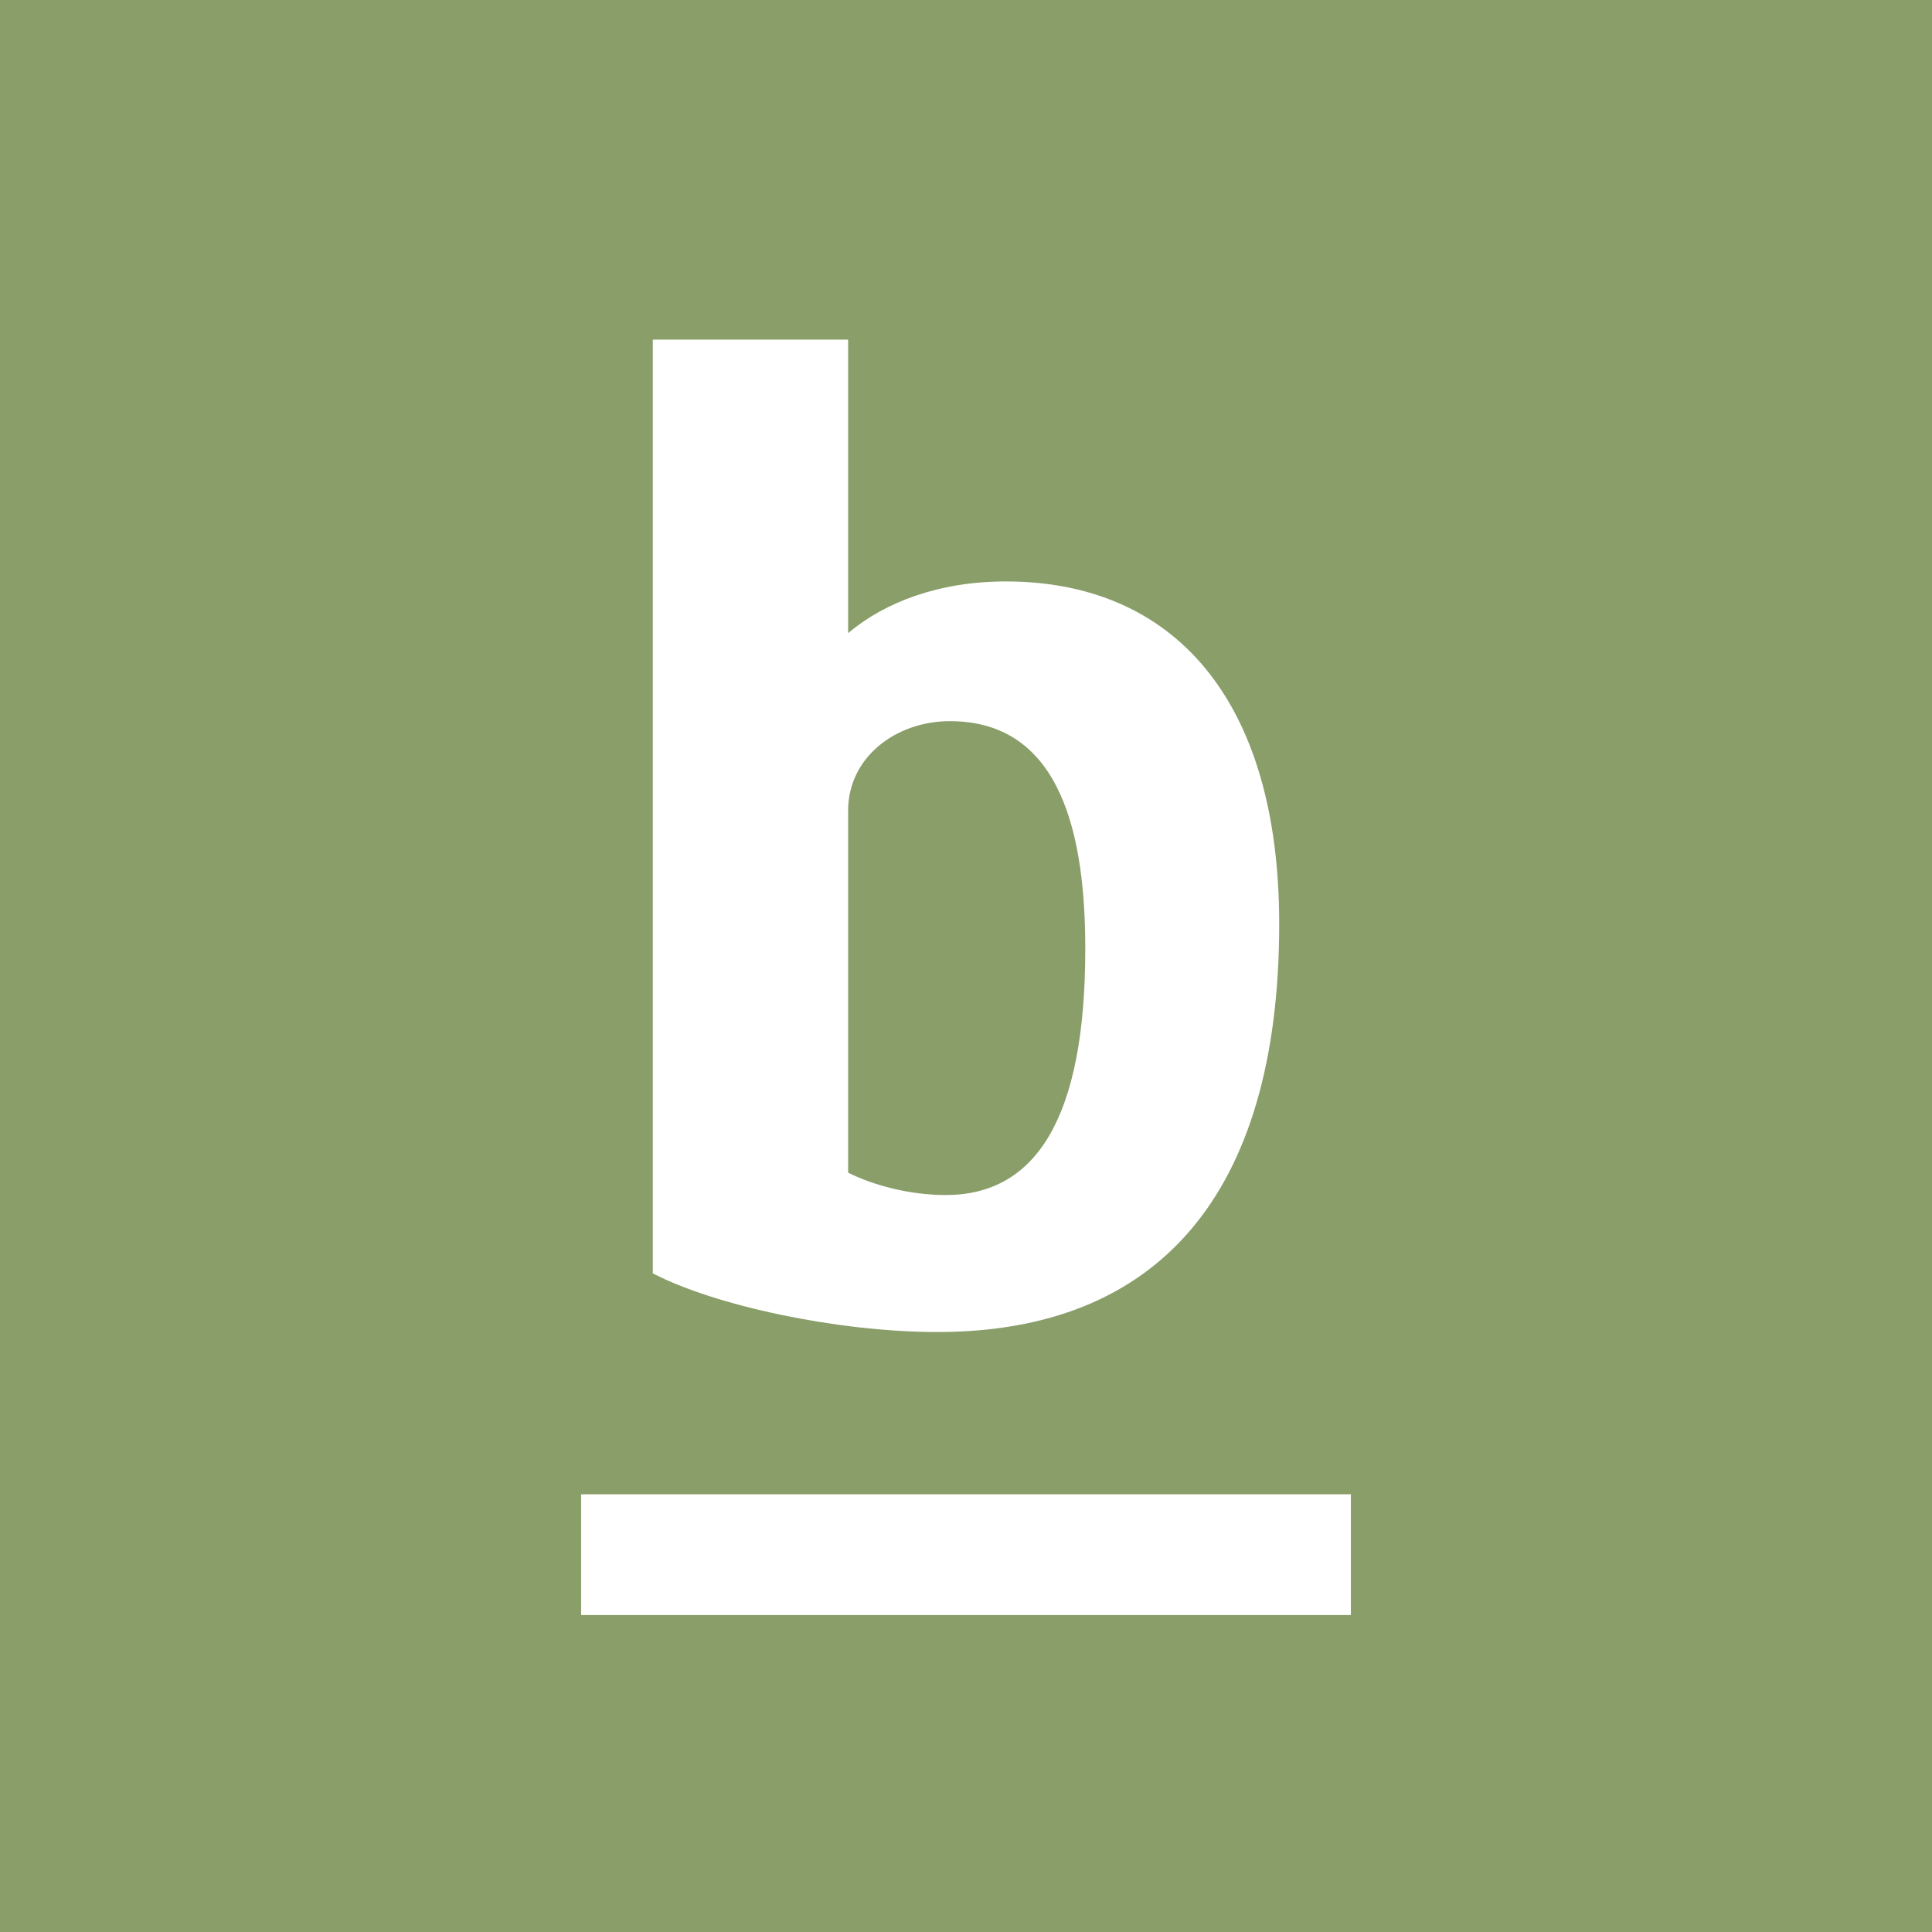
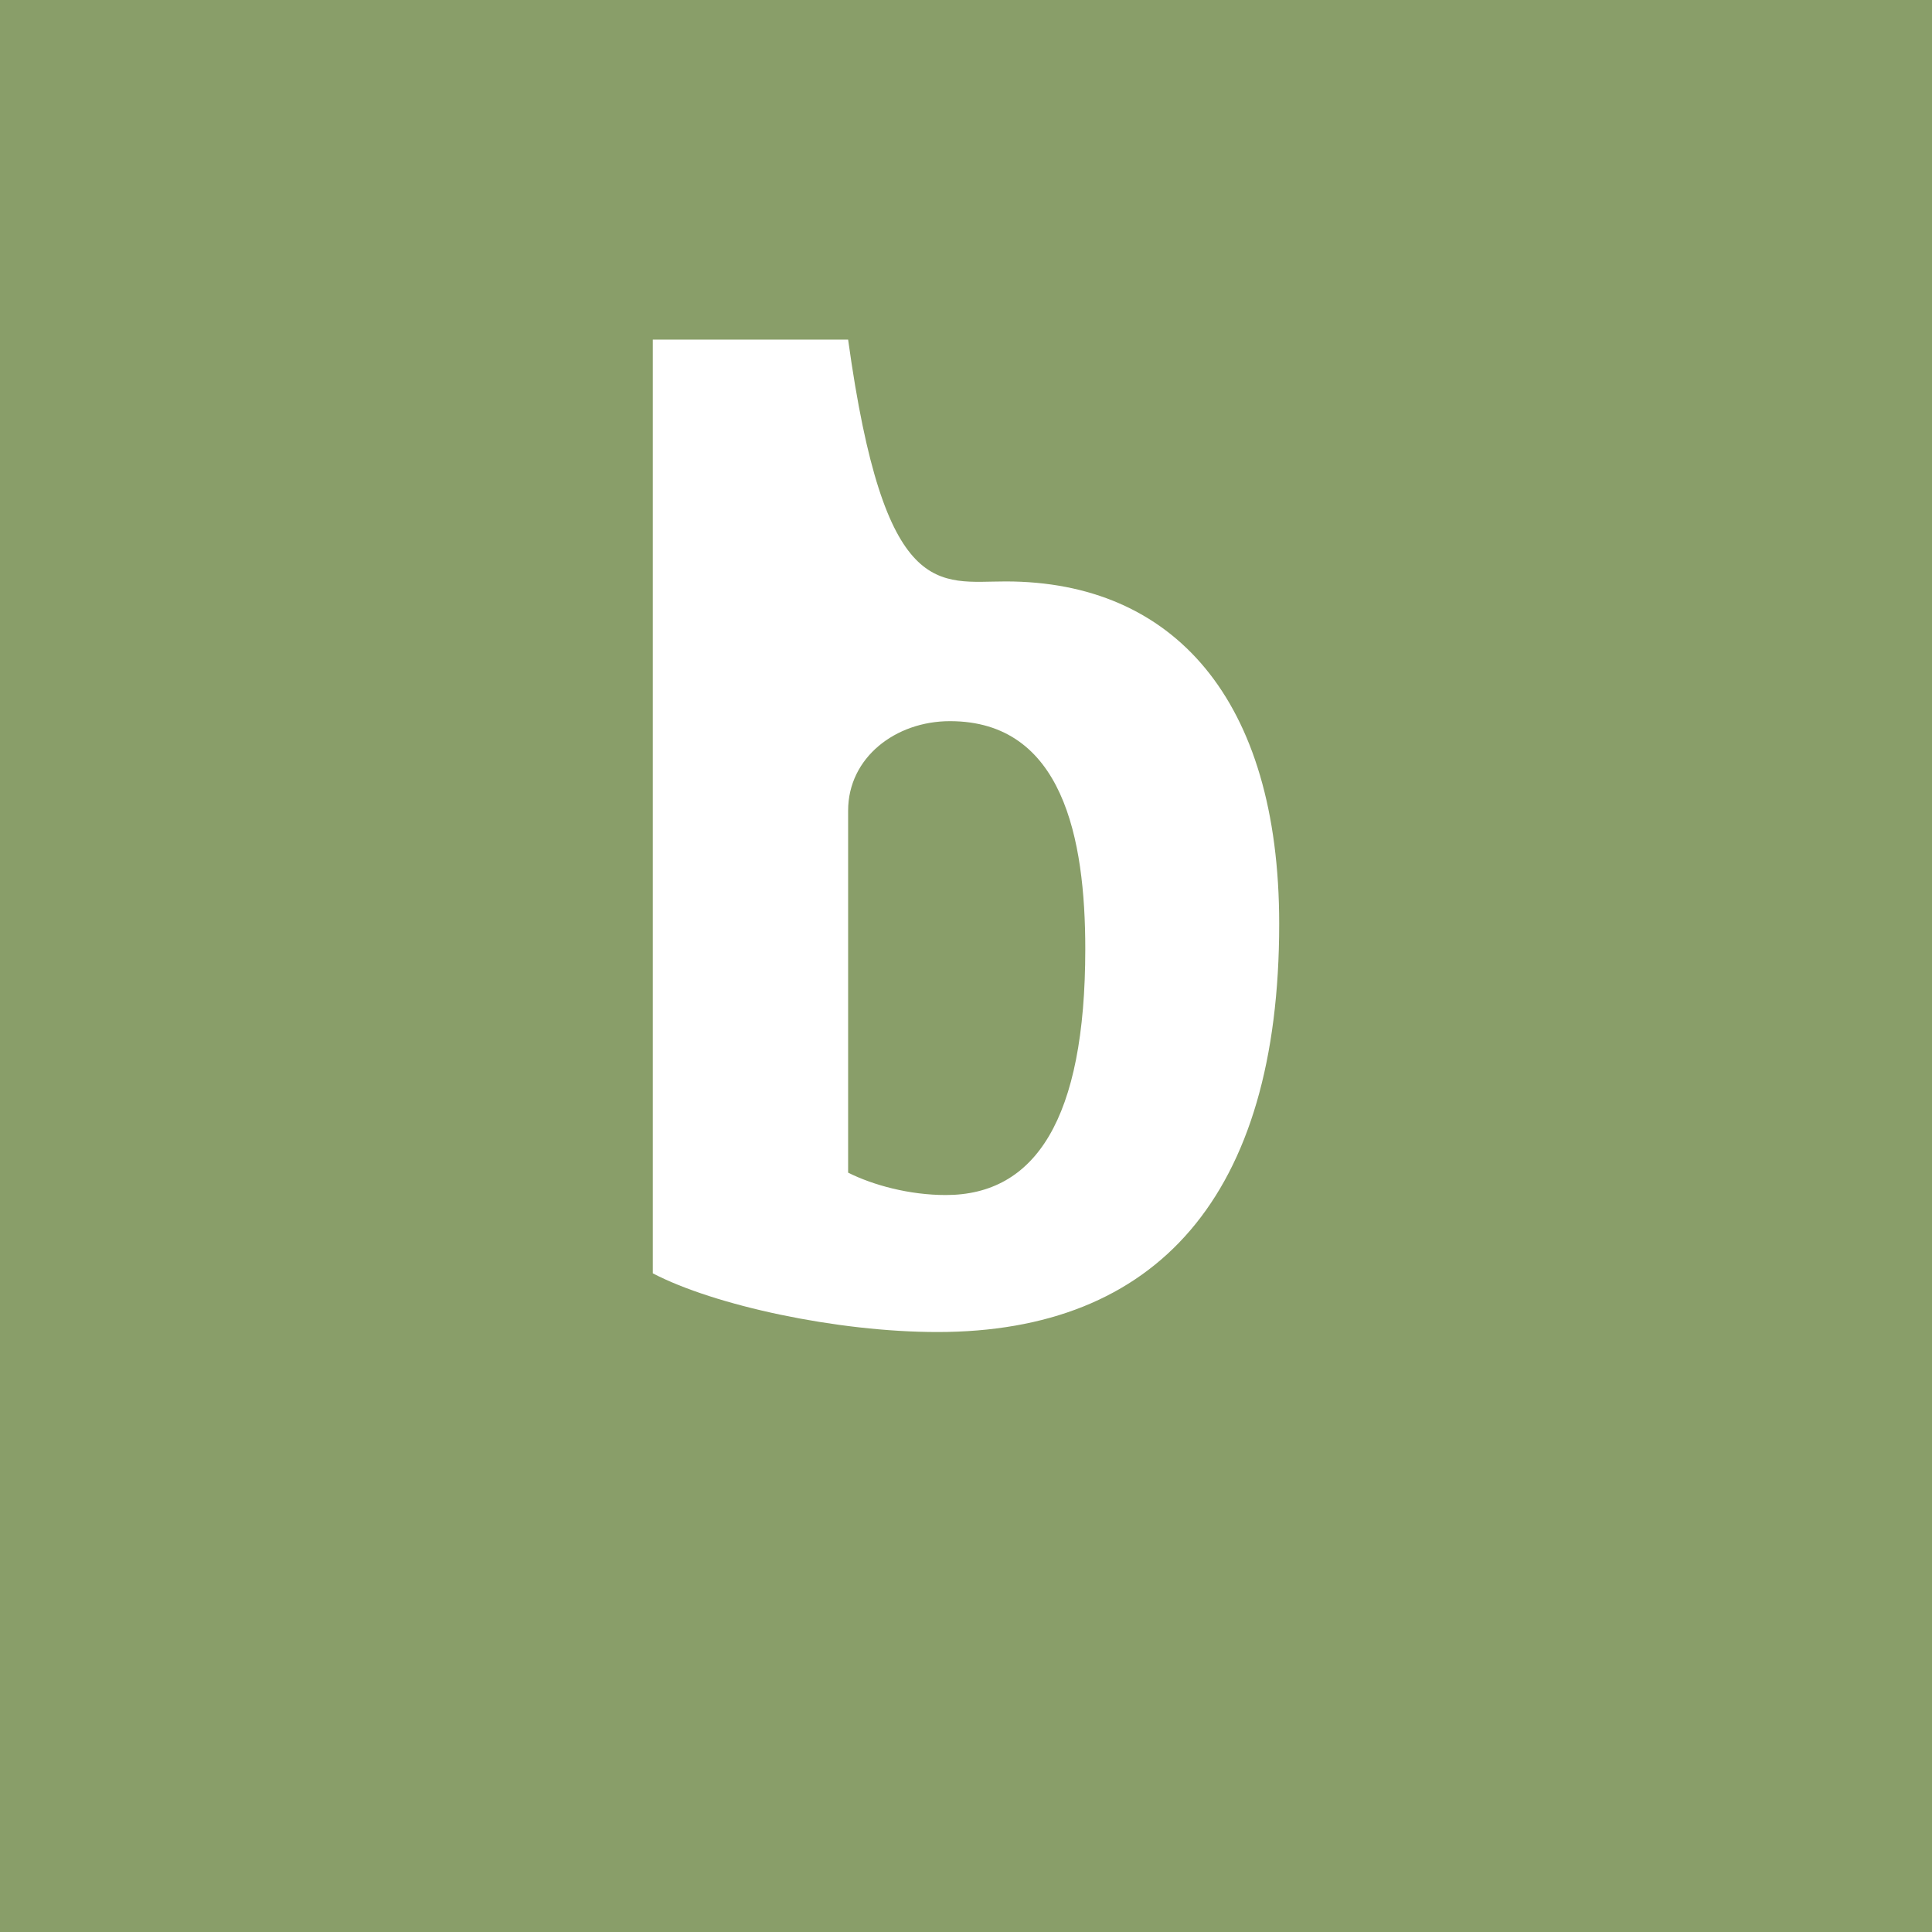
<svg xmlns="http://www.w3.org/2000/svg" width="512" height="512" viewBox="0 0 512 512" fill="none">
  <rect width="512" height="512" fill="#899E69" />
-   <path d="M173 337.447V90H224.762V167.787C234.376 159.638 248.798 154.086 266.547 154.086C310.897 154.086 339 185.212 339 244.828C339 317.063 306.457 353 248.425 353C221.796 353 189.269 345.947 173 337.447ZM287.611 251.506C287.611 222.246 281.697 191.115 251.746 191.115C237.319 191.115 224.761 200.77 224.761 214.822V310.764C231.404 314.092 241.013 316.695 250.644 316.695C274.308 316.695 287.611 296.689 287.611 251.506Z" fill="white" />
-   <rect x="154" y="396" width="204" height="32" fill="white" />
+   <path d="M173 337.447V90H224.762C234.376 159.638 248.798 154.086 266.547 154.086C310.897 154.086 339 185.212 339 244.828C339 317.063 306.457 353 248.425 353C221.796 353 189.269 345.947 173 337.447ZM287.611 251.506C287.611 222.246 281.697 191.115 251.746 191.115C237.319 191.115 224.761 200.77 224.761 214.822V310.764C231.404 314.092 241.013 316.695 250.644 316.695C274.308 316.695 287.611 296.689 287.611 251.506Z" fill="white" />
</svg>